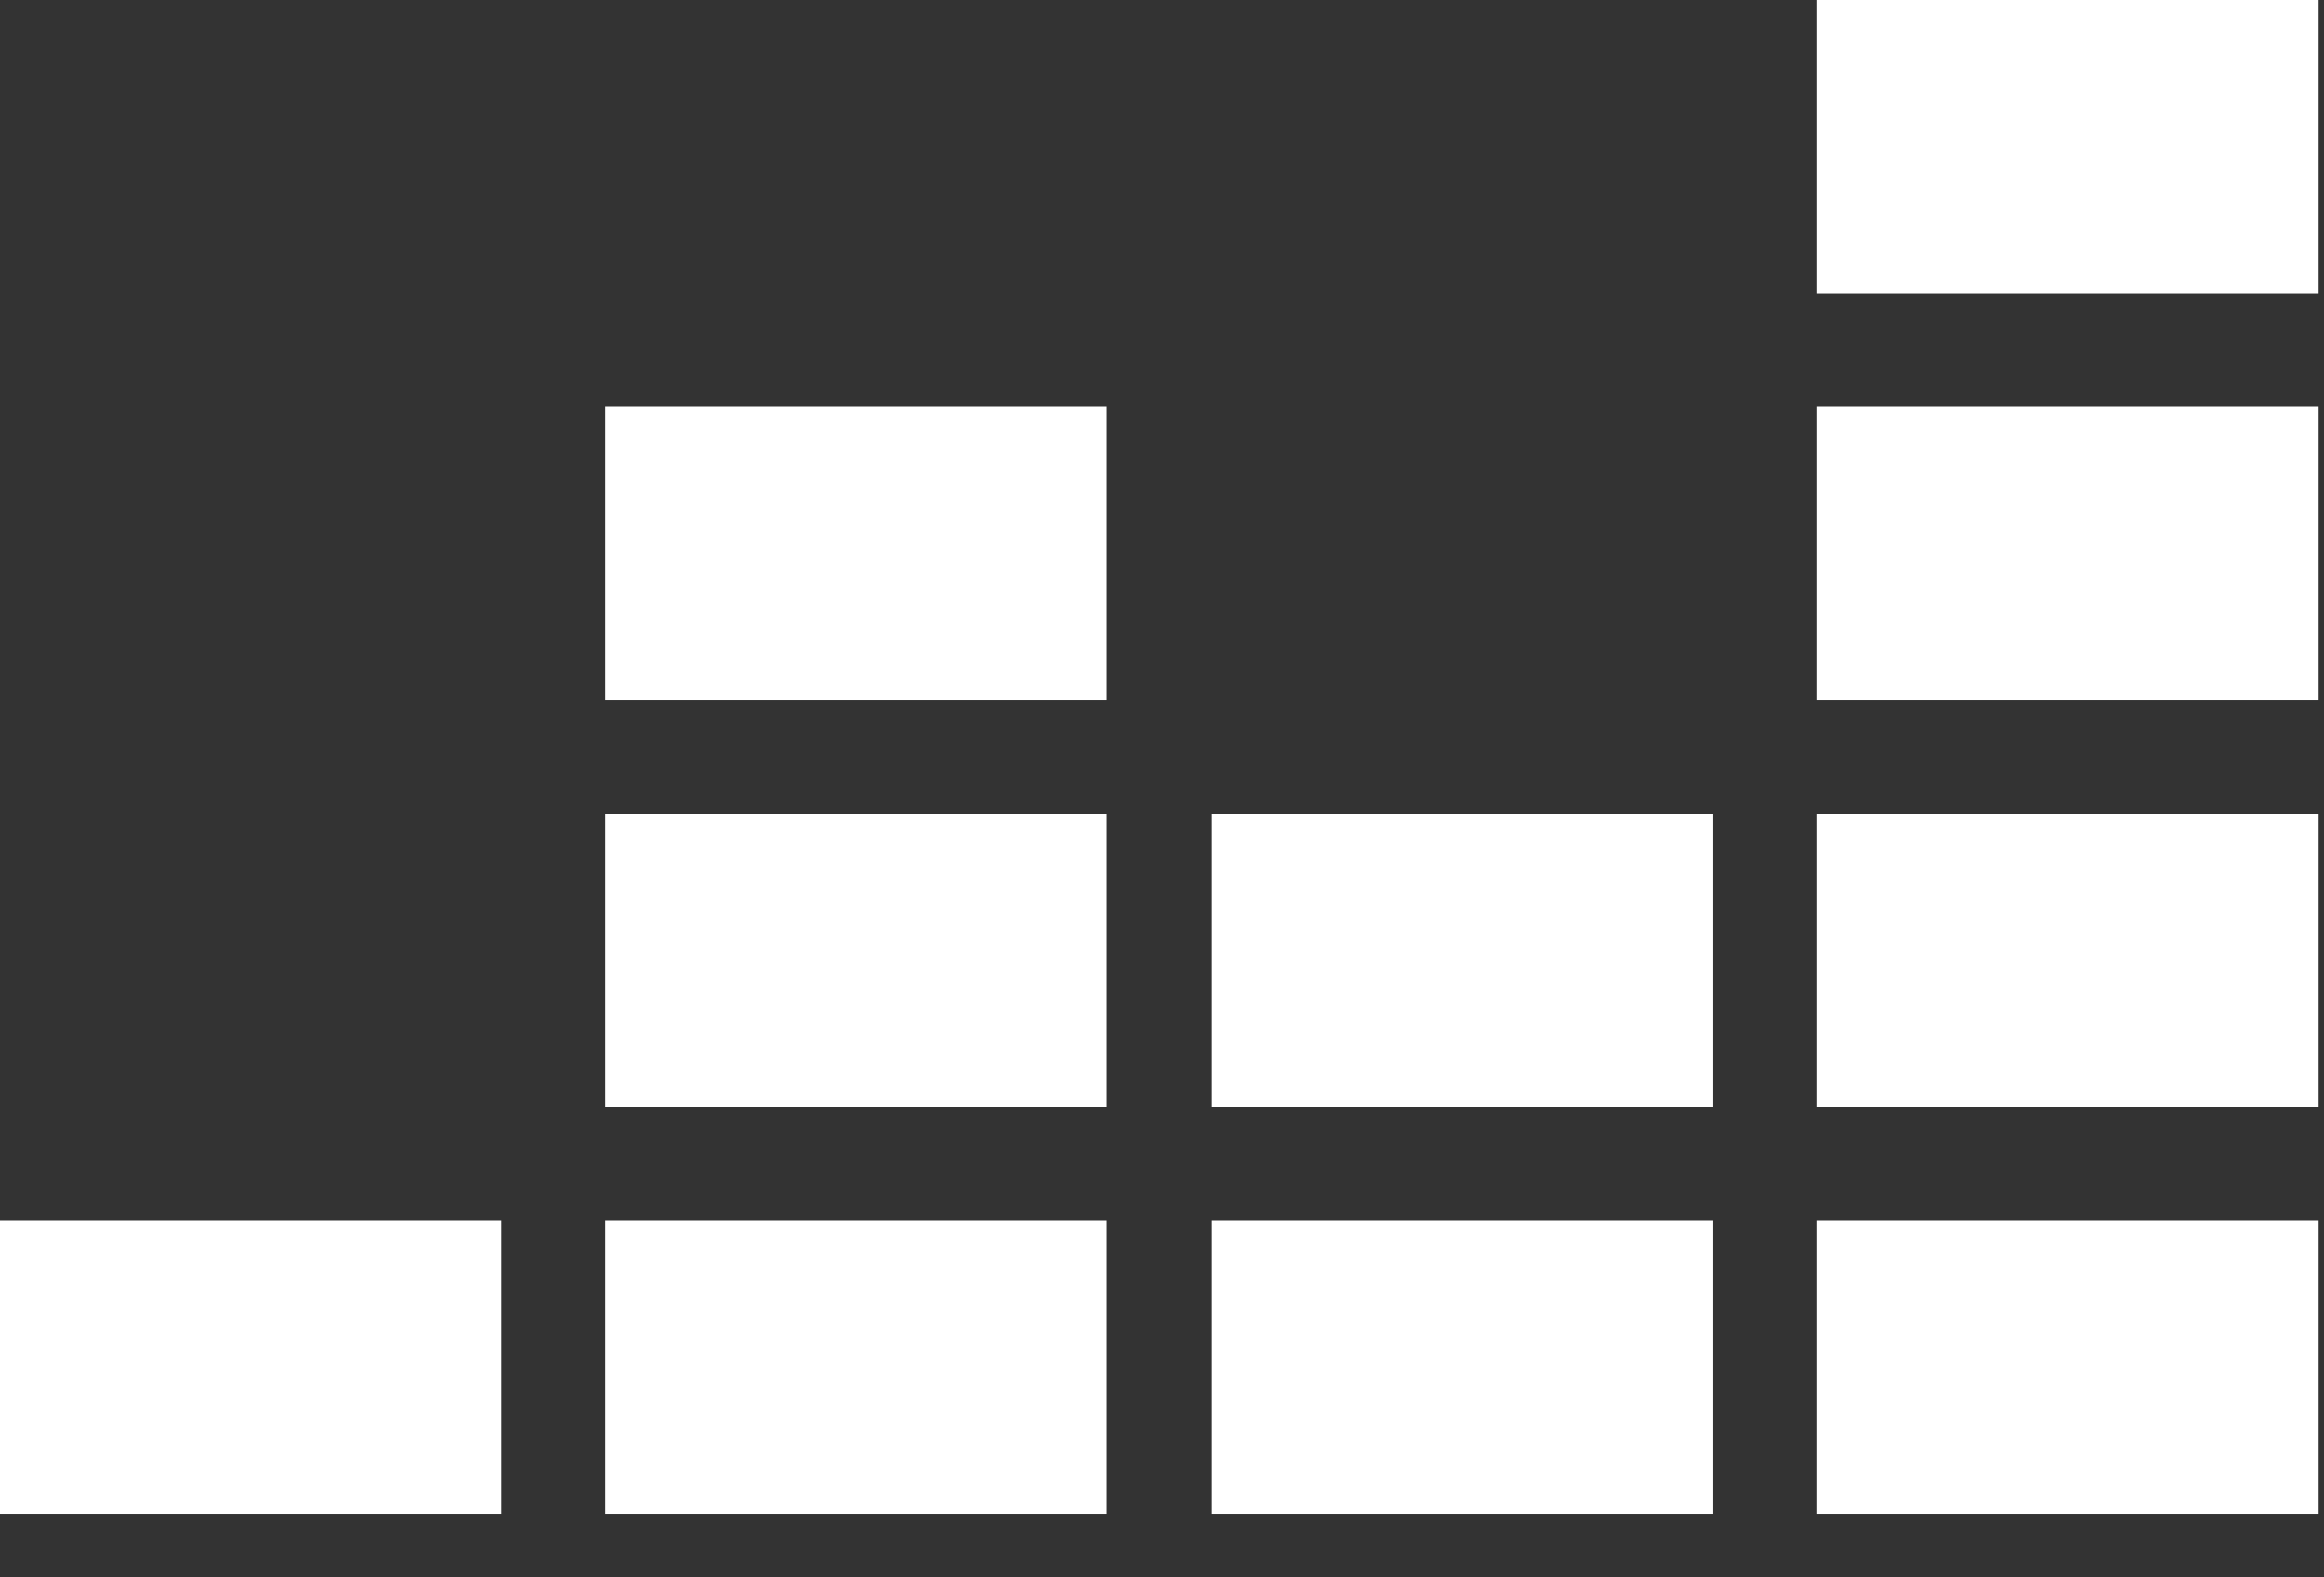
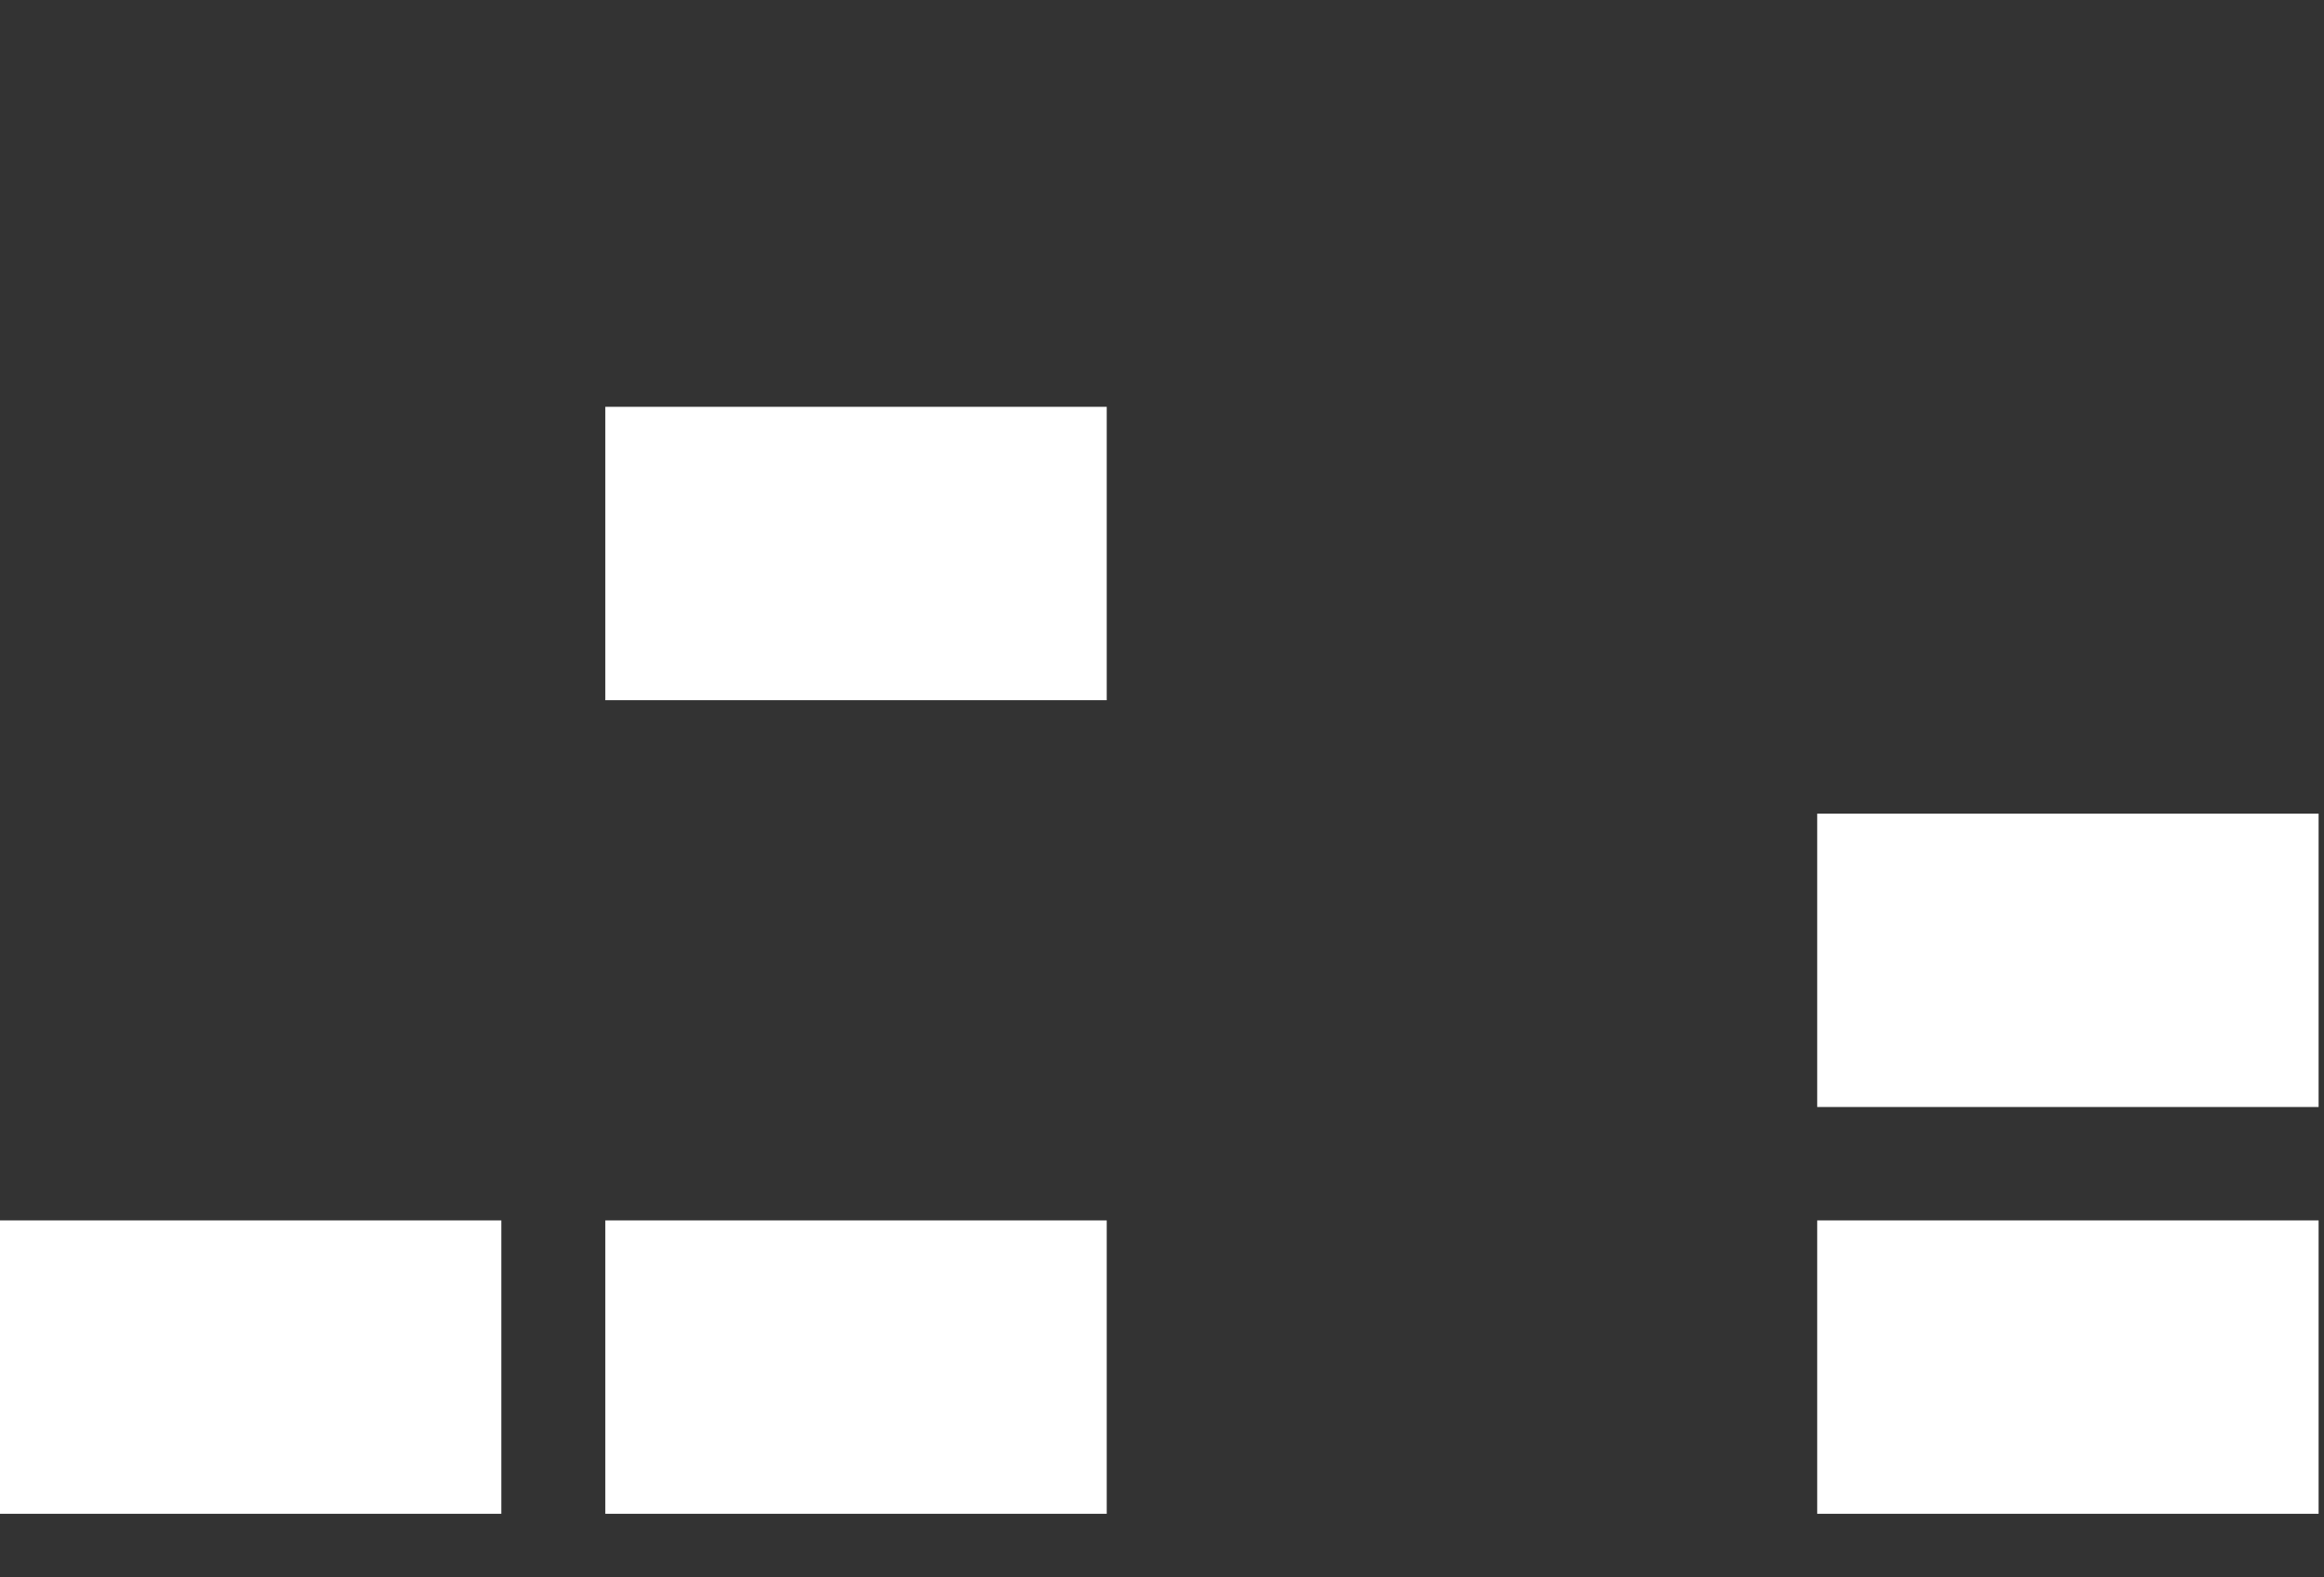
<svg xmlns="http://www.w3.org/2000/svg" width="28px" height="19px" viewBox="0 0 28 19" version="1.1">
  <rect x="0" y="0" width="28" height="19" fill="#333333" stroke="none" />
  <title>deezer</title>
  <desc>Created with Sketch.</desc>
  <g id="Page-1" stroke="none" stroke-width="1" fill="none" fill-rule="evenodd">
    <g id="Desktop-HD-Copy-3" transform="translate(-1396, -505)" fill="#FFFFFF">
      <g id="Group" transform="translate(1393, 260)">
        <g id="deezer" transform="translate(3, 245)">
-           <polygon id="Fill-1" points="21.894 3.534 27.935 3.534 27.935 0 21.894 0" />
-           <polygon id="Fill-2" points="21.894 8.434 27.935 8.434 27.935 4.9 21.894 4.9" />
          <polygon id="Fill-3" points="21.894 13.334 27.935 13.334 27.935 9.8 21.894 9.8" />
          <polygon id="Fill-4" points="0 18.234 6.04 18.234 6.04 14.7 0 14.7" />
          <polygon id="Fill-5" points="7.293 18.234 13.334 18.234 13.334 14.7 7.293 14.7" />
-           <polygon id="Fill-6" points="14.601 18.234 20.641 18.234 20.641 14.7 14.601 14.7" />
          <polygon id="Fill-7" points="21.894 18.234 27.935 18.234 27.935 14.7 21.894 14.7" />
-           <polygon id="Fill-8" points="14.601 13.334 20.641 13.334 20.641 9.8 14.601 9.8" />
-           <polygon id="Fill-9" points="7.293 13.334 13.334 13.334 13.334 9.8 7.293 9.8" />
          <polygon id="Fill-10" points="7.293 8.434 13.334 8.434 13.334 4.9 7.293 4.9" />
        </g>
      </g>
    </g>
  </g>
</svg>